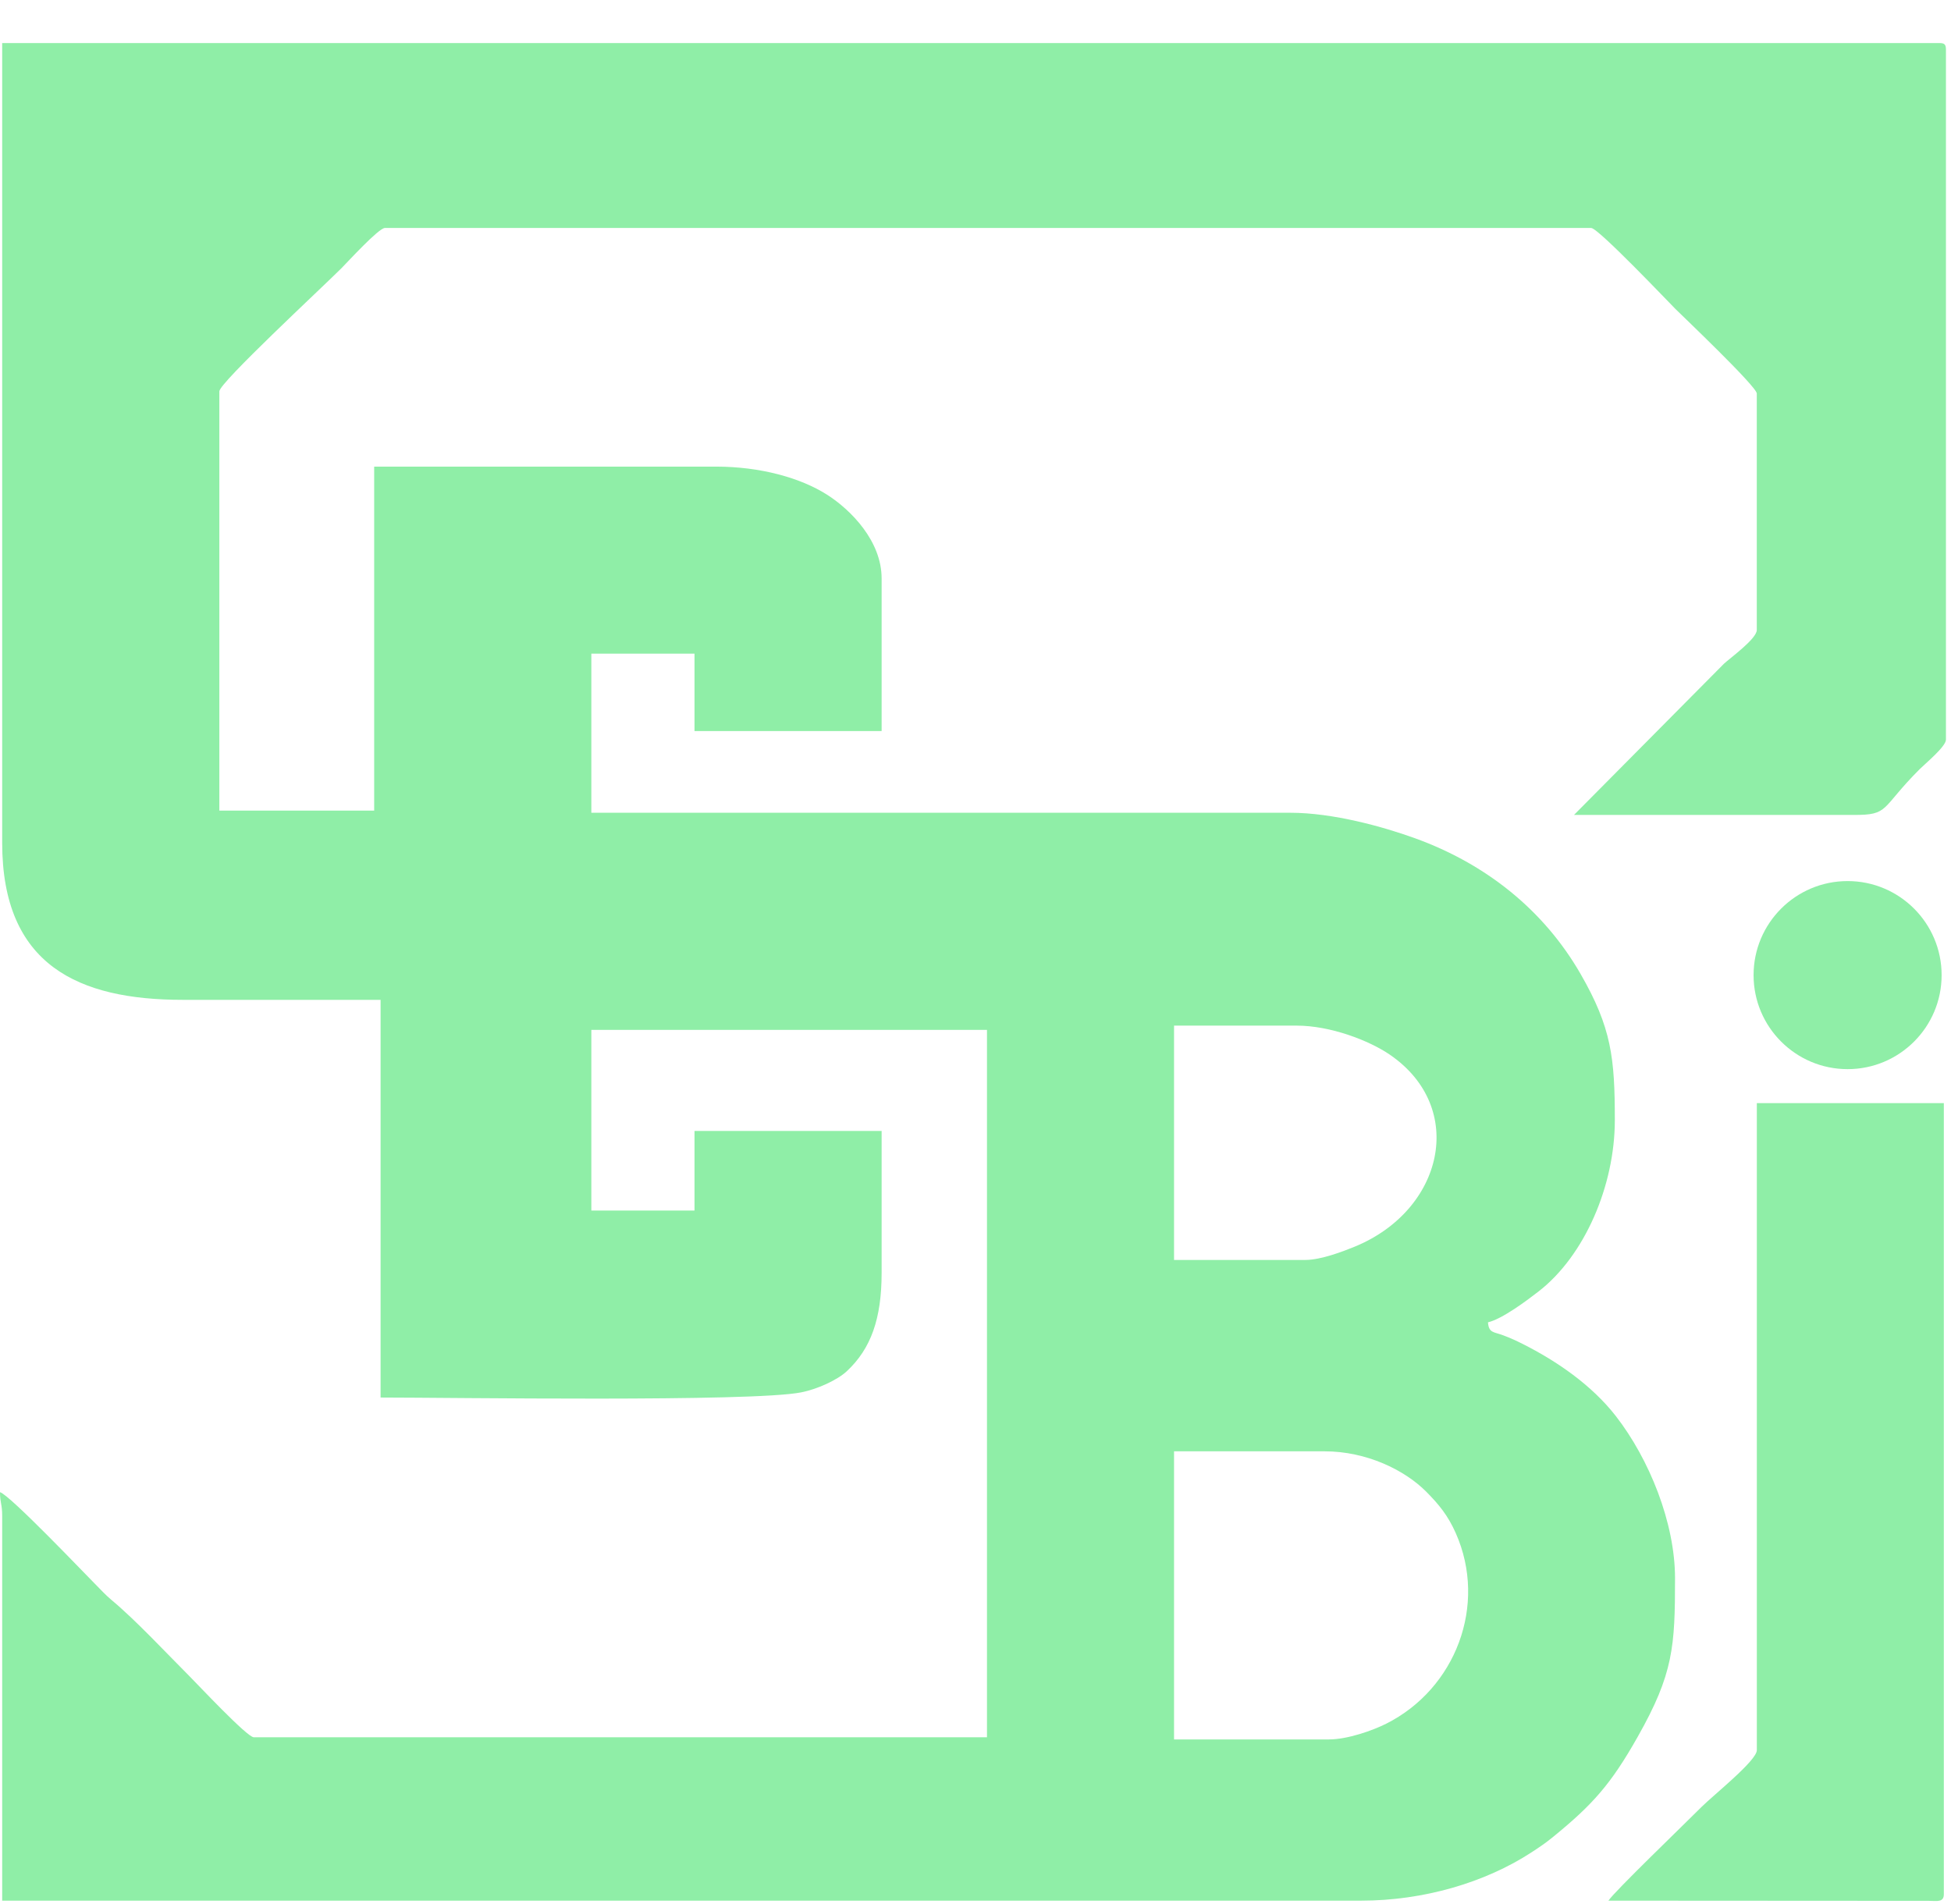
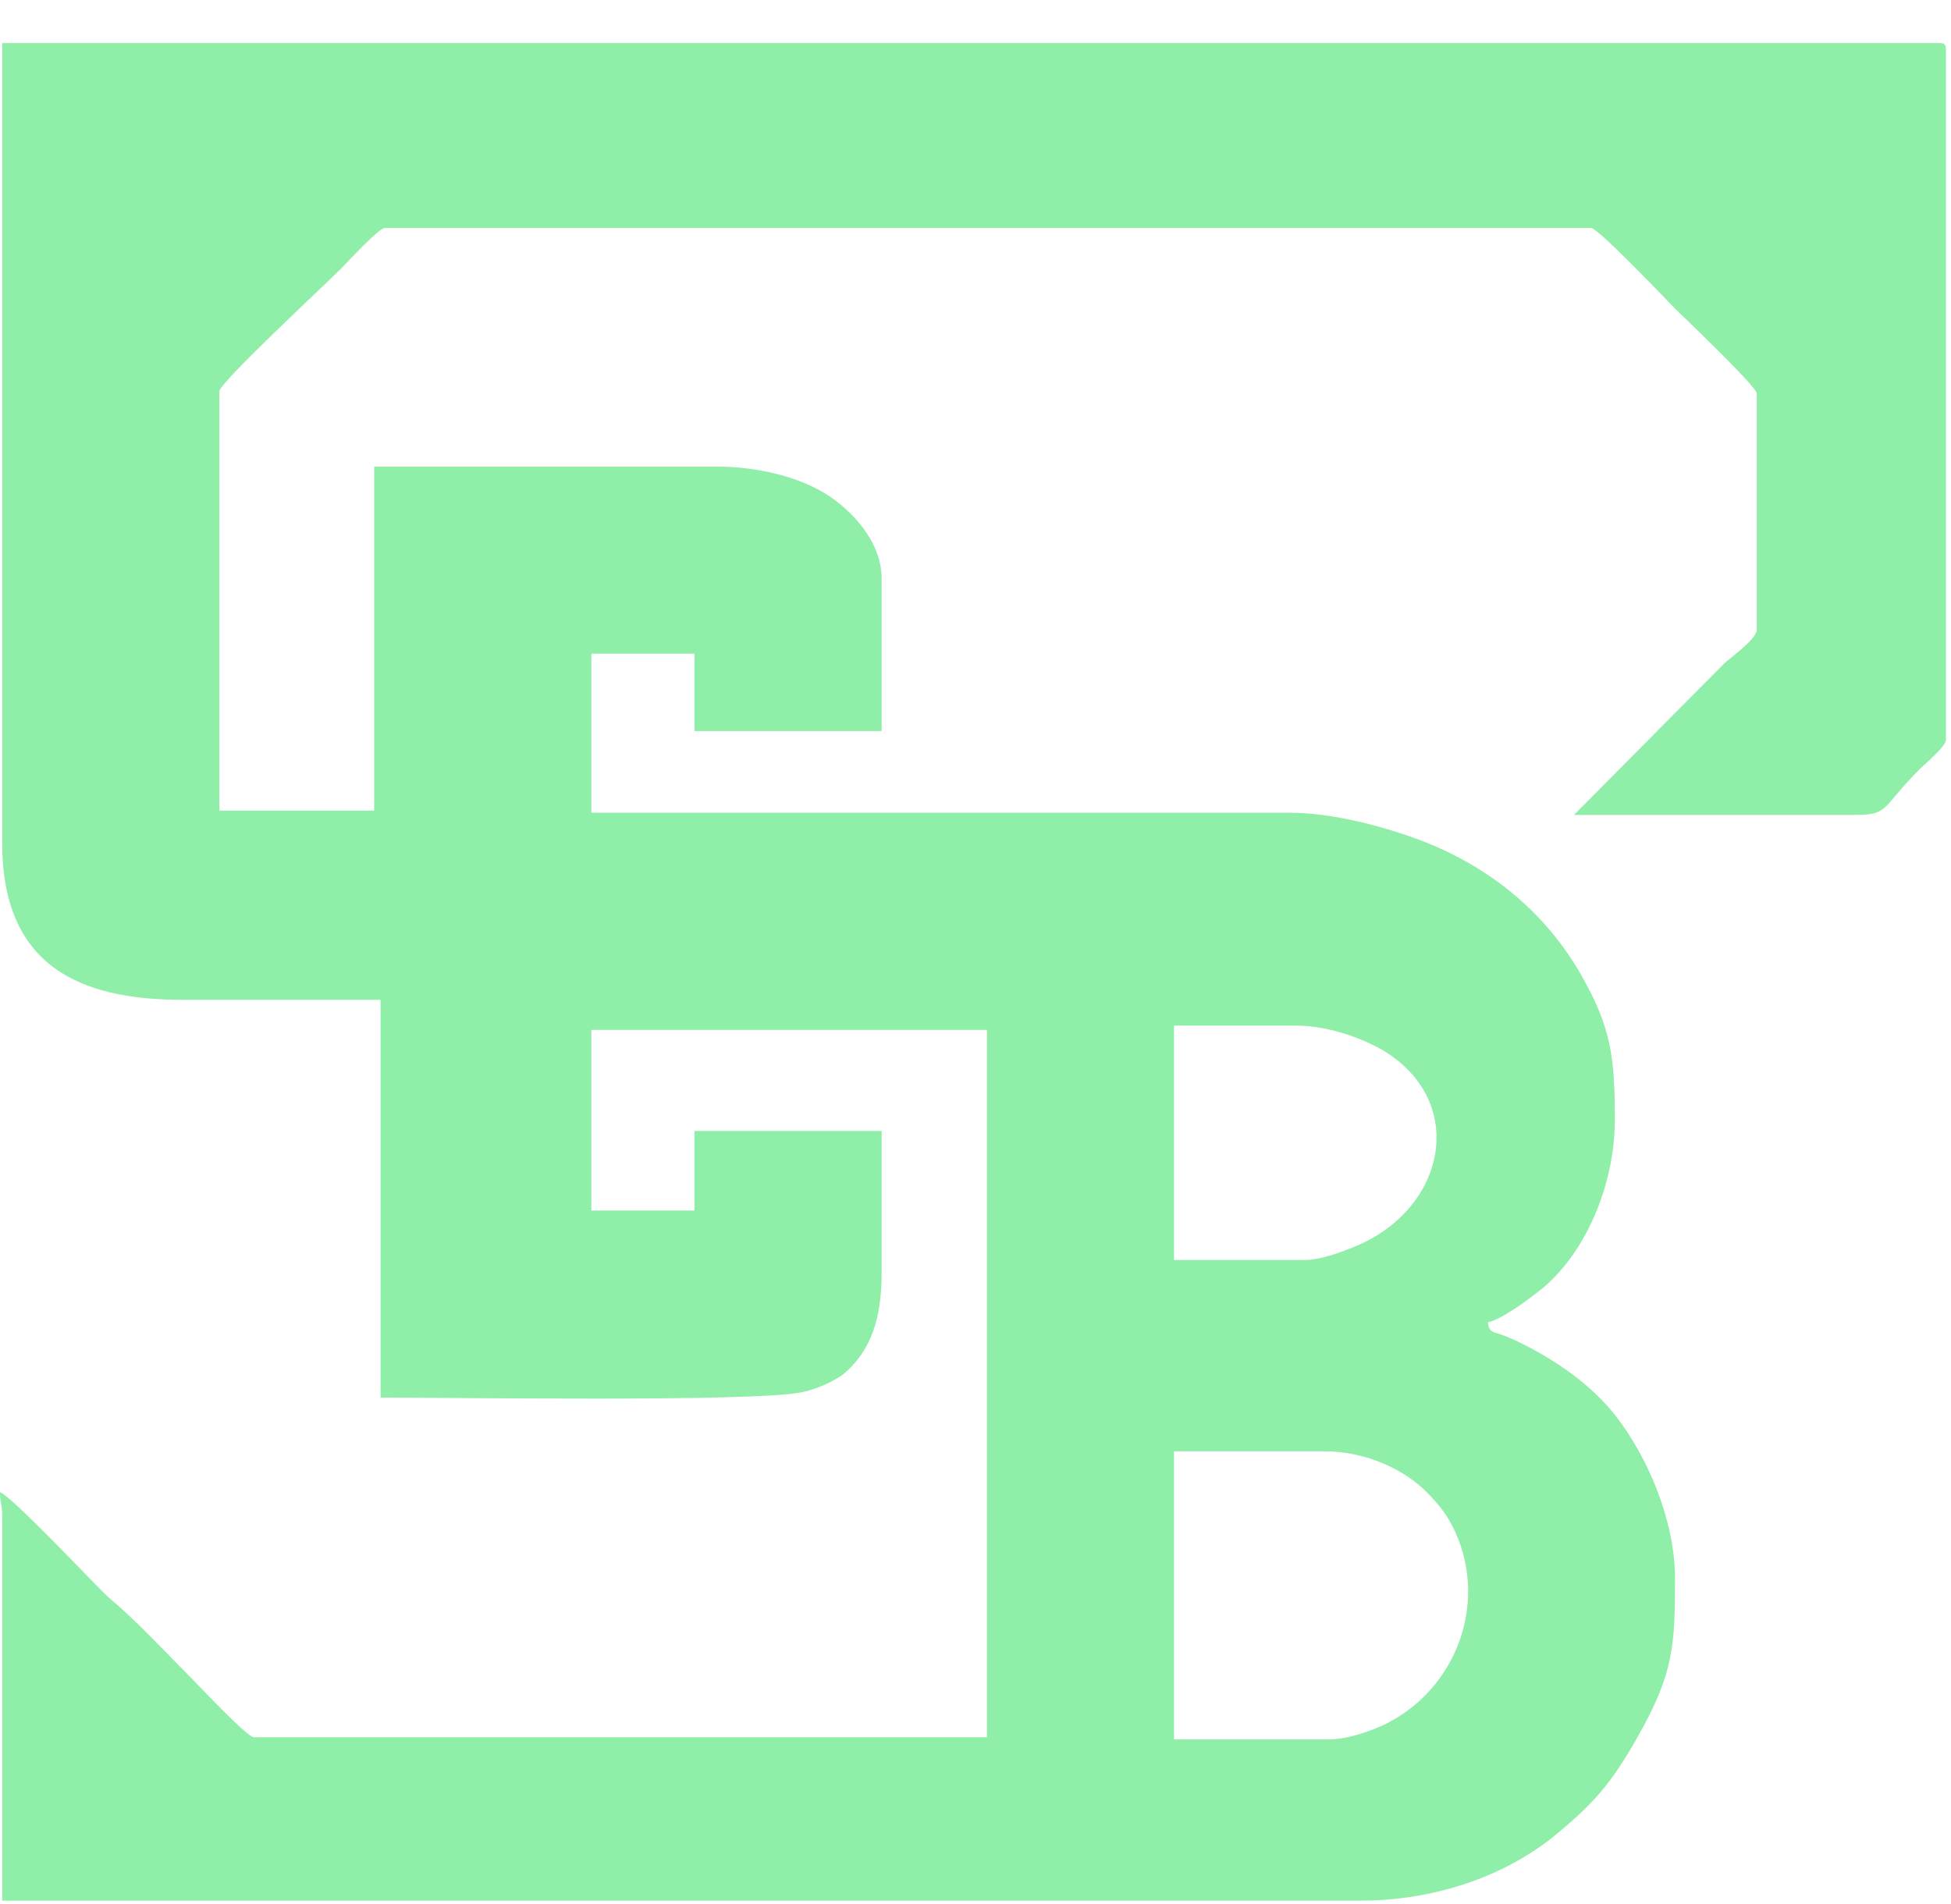
<svg xmlns="http://www.w3.org/2000/svg" width="42" height="41" viewBox="0 0 42 41" fill="none">
  <path fill-rule="evenodd" clip-rule="evenodd" d="M28.607 37.449H25.274V31.246H28.514C29.42 31.246 30.239 31.649 30.702 32.114C30.98 32.394 31.17 32.628 31.338 33.005C32.027 34.555 31.335 36.36 29.842 37.11C29.556 37.254 29.012 37.449 28.607 37.449ZM28.097 27.126H25.274V22.081H27.913C28.642 22.081 29.476 22.402 29.923 22.709C31.586 23.852 31.075 26.061 29.156 26.843C28.9 26.947 28.434 27.126 28.097 27.126ZM0.047 18.146C0.047 20.785 1.696 21.526 3.935 21.526H8.193V30.088C9.699 30.088 16.18 30.187 17.247 29.977C17.59 29.91 18.022 29.714 18.228 29.523C18.75 29.037 18.979 28.39 18.979 27.404V24.349H14.951V26.062H12.73V22.173H21.247V37.402H5.462C5.321 37.402 4.258 36.267 4.086 36.095C3.592 35.601 2.927 34.885 2.401 34.447C2.267 34.335 2.175 34.23 2.049 34.104C1.827 33.882 0.208 32.181 0 32.126C0 32.36 0.047 32.378 0.047 32.634V40.92H29.301C30.636 40.92 31.968 40.535 32.977 39.875C33.16 39.755 33.27 39.681 33.436 39.546C34.278 38.858 34.674 38.424 35.258 37.388C36.025 36.031 36.059 35.448 36.059 33.977C36.059 32.79 35.508 31.417 34.783 30.485C34.267 29.823 33.52 29.306 32.773 28.931C32.631 28.86 32.514 28.806 32.356 28.747C32.152 28.671 32.051 28.701 32.032 28.469C32.341 28.397 32.877 27.994 33.124 27.802C34.117 27.031 34.763 25.522 34.763 24.117C34.763 22.777 34.693 22.127 34.025 20.967C33.23 19.587 31.985 18.599 30.464 18.048C29.779 17.8 28.7 17.498 27.774 17.498H12.73V14.073H14.951V15.739H18.979V12.453C18.979 11.649 18.32 10.982 17.813 10.656C17.232 10.283 16.358 10.046 15.415 10.046H8.055V17.452H4.722V8.425C4.722 8.242 6.918 6.206 7.349 5.776C7.486 5.638 8.153 4.908 8.286 4.908H34.254C34.406 4.908 35.943 6.528 36.071 6.655C36.203 6.787 37.819 8.323 37.819 8.472V13.564C37.819 13.754 37.231 14.177 37.111 14.291L33.884 17.545H39.901C40.682 17.549 40.474 17.412 41.324 16.561C41.44 16.445 41.891 16.073 41.891 15.925V1.066C41.891 0.959 41.86 0.927 41.753 0.927H0.047V18.146Z" fill="#8FEEA7" />
-   <path fill-rule="evenodd" clip-rule="evenodd" d="M37.82 37.68C37.82 37.905 36.89 38.643 36.632 38.9C36.231 39.302 34.762 40.715 34.625 40.92L41.526 40.924C41.699 40.926 41.846 40.96 41.846 40.781V23.75H37.82V37.68Z" fill="#8FEEA7" />
-   <path fill-rule="evenodd" clip-rule="evenodd" d="M39.774 18.969C40.892 18.969 41.798 19.876 41.798 20.994C41.798 22.111 40.892 23.018 39.774 23.018C38.657 23.018 37.75 22.111 37.75 20.994C37.75 19.876 38.657 18.969 39.774 18.969Z" fill="#8FEEA7" />
</svg>